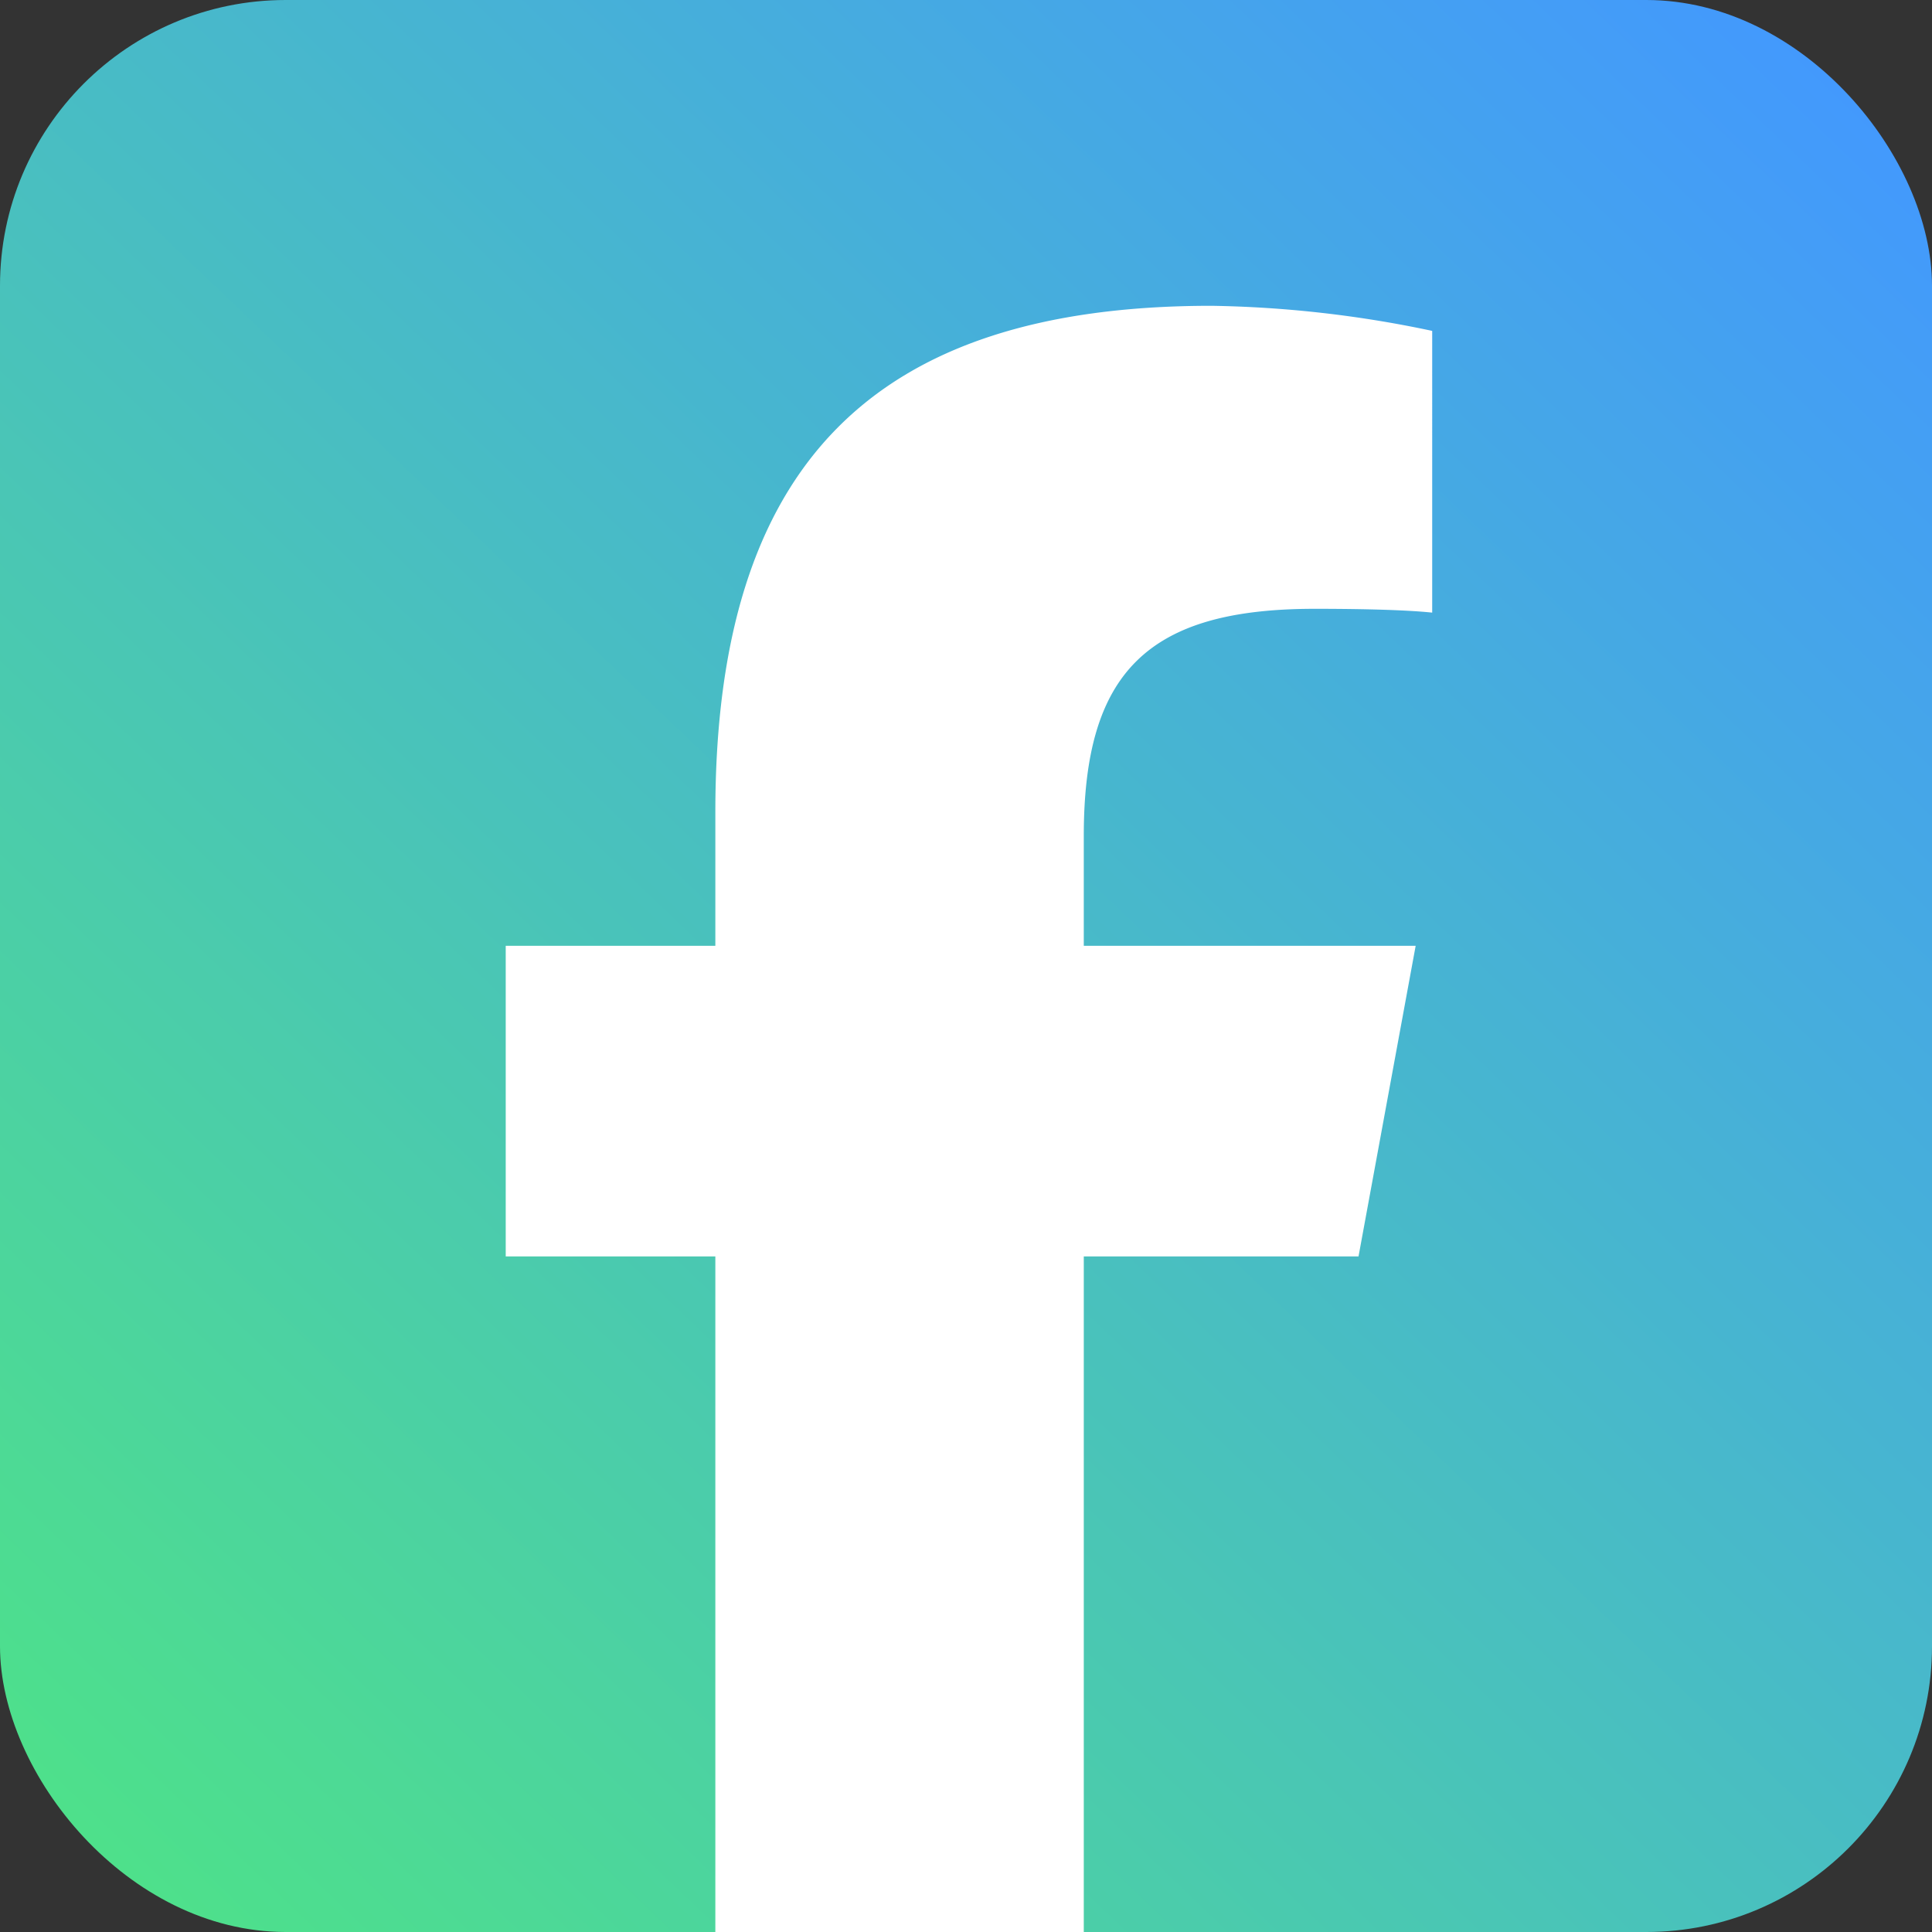
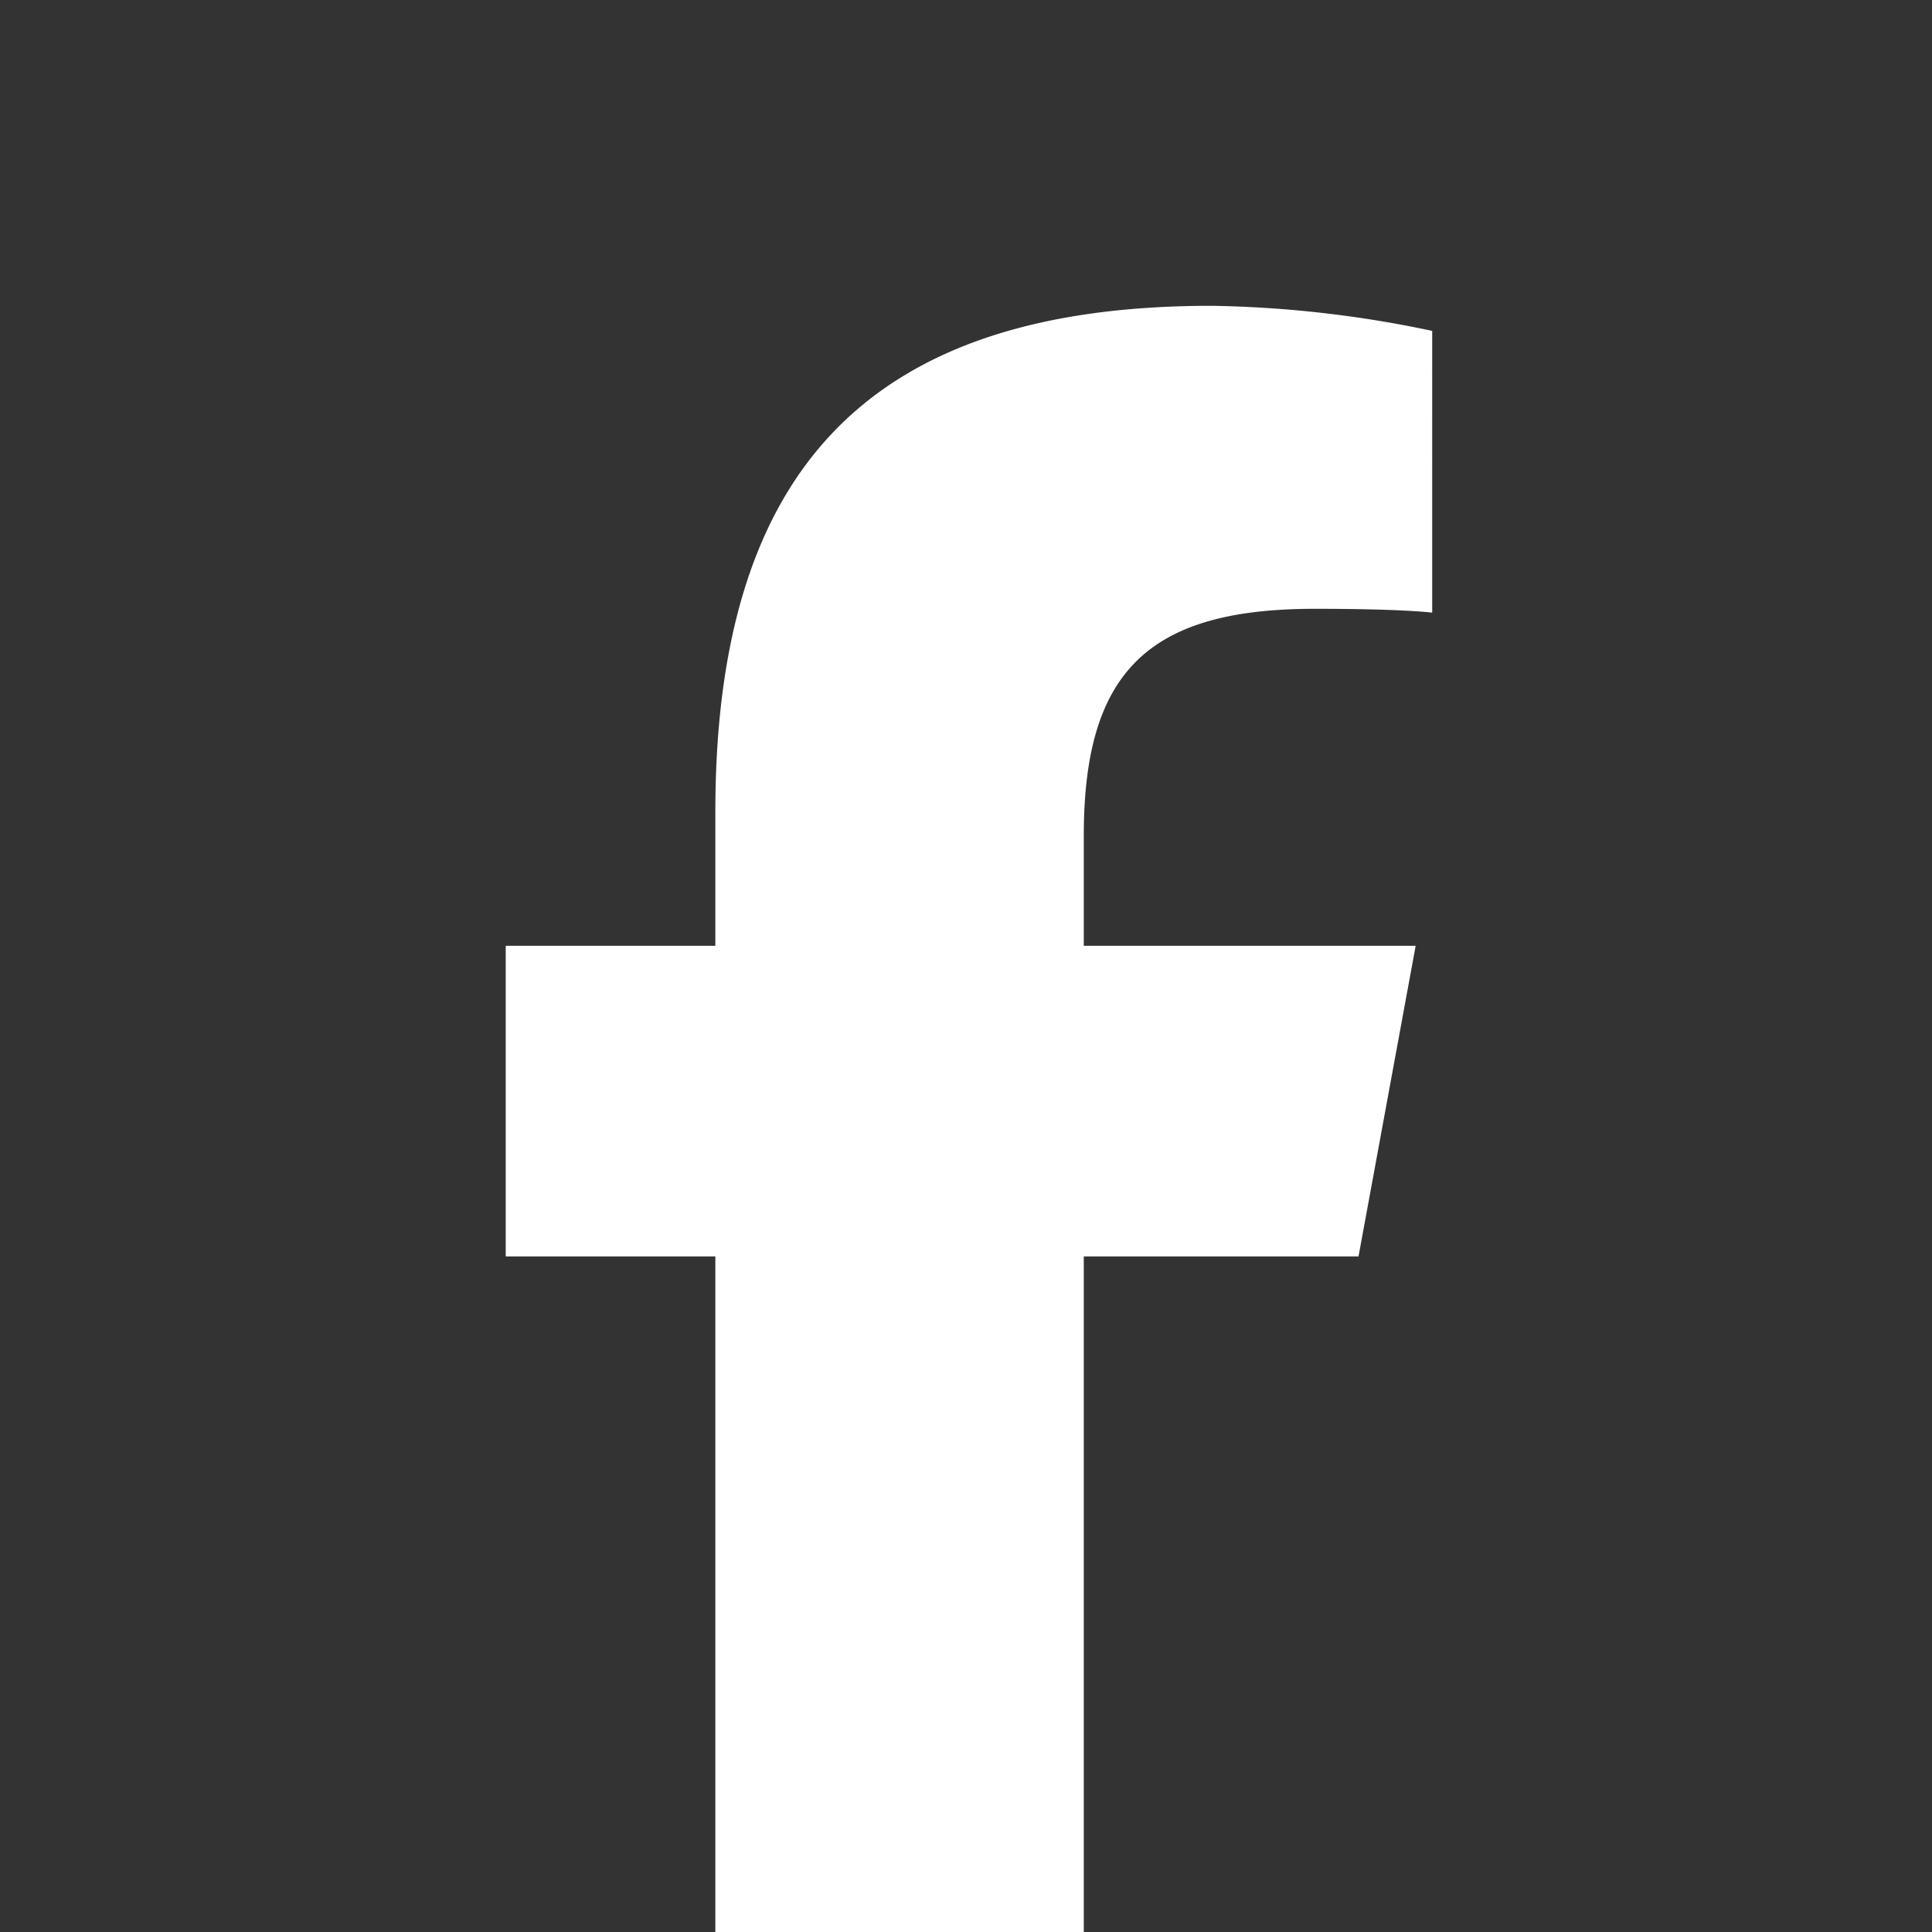
<svg xmlns="http://www.w3.org/2000/svg" width="142" height="142" viewBox="0 0 142 142">
  <rect x="0" y="0" width="142" height="142" fill="#333333" stroke="none" />
  <defs>
    <linearGradient id="linear-gradient" x1="0.055" y1="1" x2="0.96" y2="0.054" gradientUnits="objectBoundingBox">
      <stop offset="0" stop-color="#4ee288" />
      <stop offset="1" stop-color="#4399fd" />
    </linearGradient>
  </defs>
  <g id="Group_6" data-name="Group 6" transform="translate(-1181 -474)">
    <g id="Group_1" data-name="Group 1" transform="translate(1181.218 474)">
-       <rect id="Rectangle_2" data-name="Rectangle 2" width="142" height="142" rx="21" transform="translate(-0.218)" fill="url(#linear-gradient)" />
      <path id="facebook-f-brands-solid-full" d="M189.407,133.87v49.654h27.08V133.87H236.68l4.2-22.831H216.487v-8.077c0-12.069,4.739-16.691,16.971-16.691,3.805,0,6.863.093,8.637.28V65.844A83.75,83.75,0,0,0,225.871,64c-24.955,0-36.464,11.789-36.464,37.211v9.828H174V133.87Z" transform="translate(-137.048 -41.524)" fill="#fff" />
    </g>
  </g>
</svg>